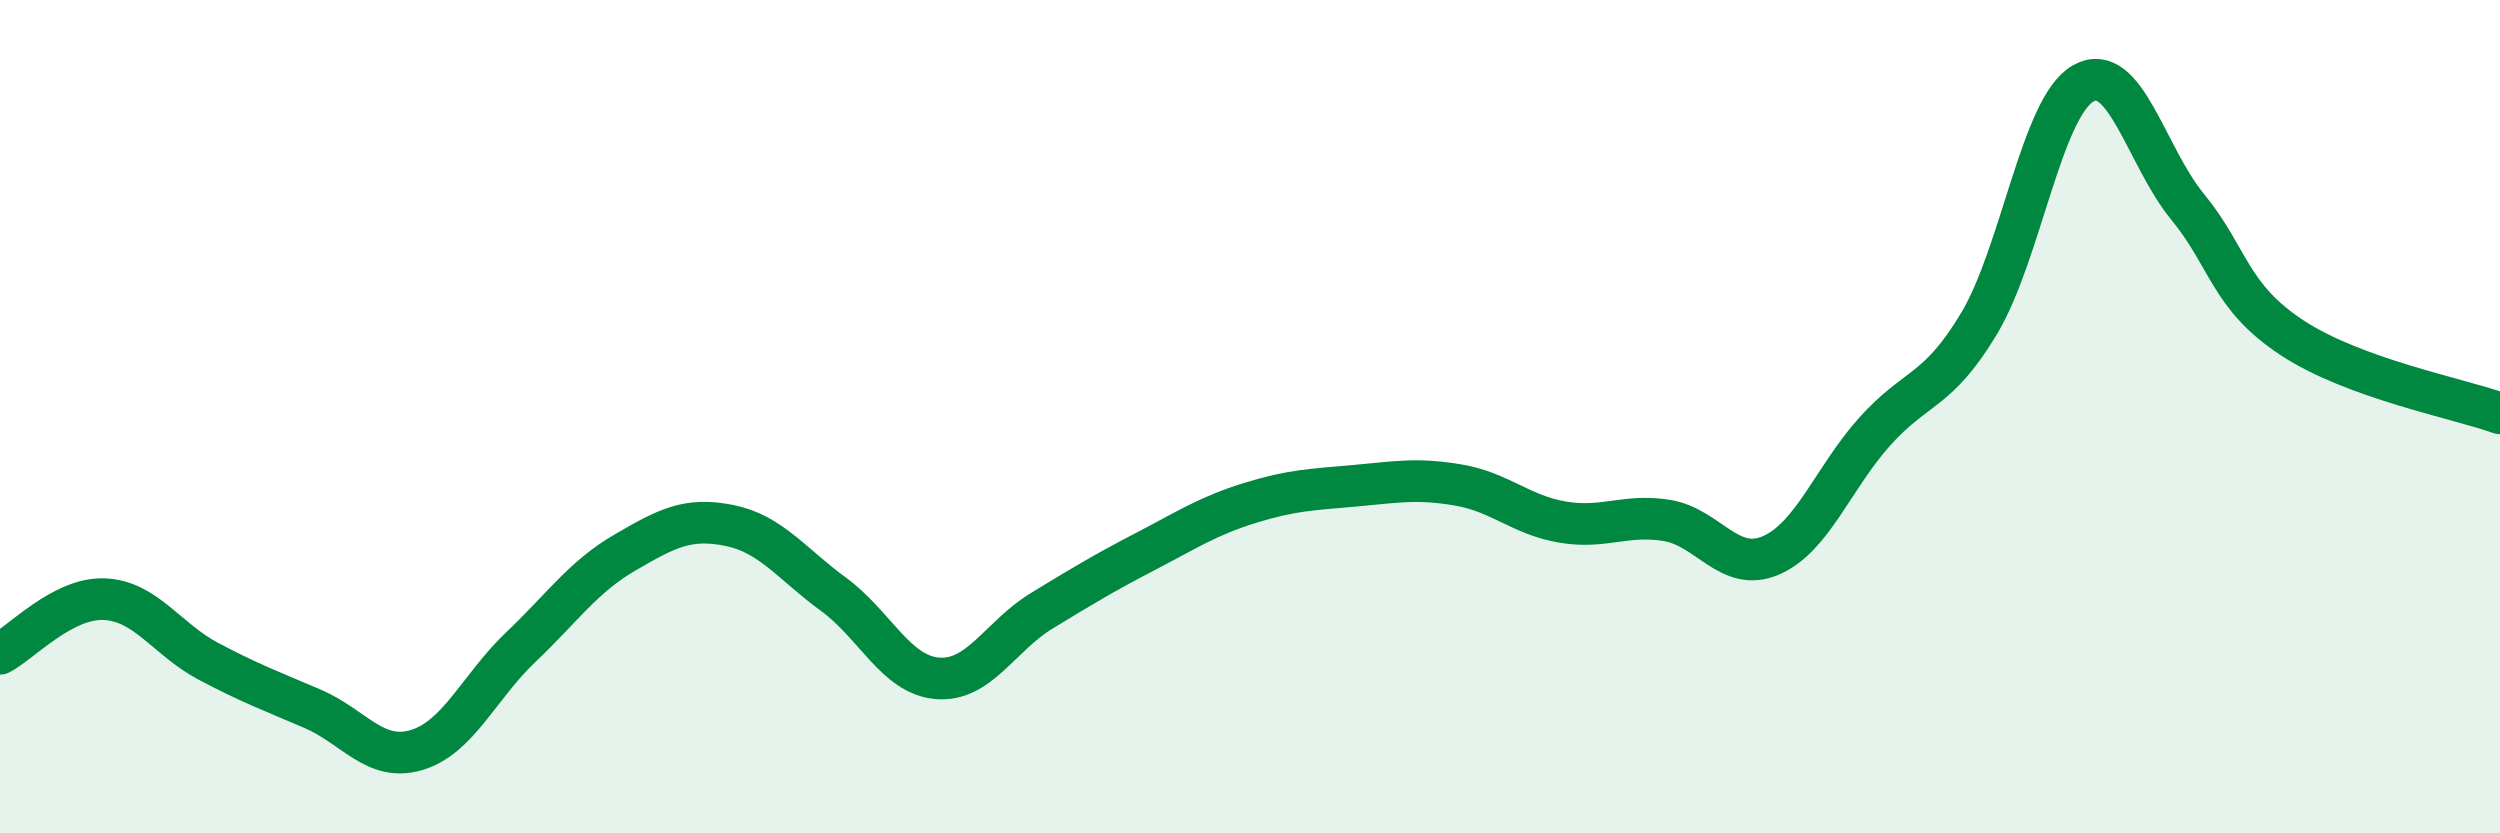
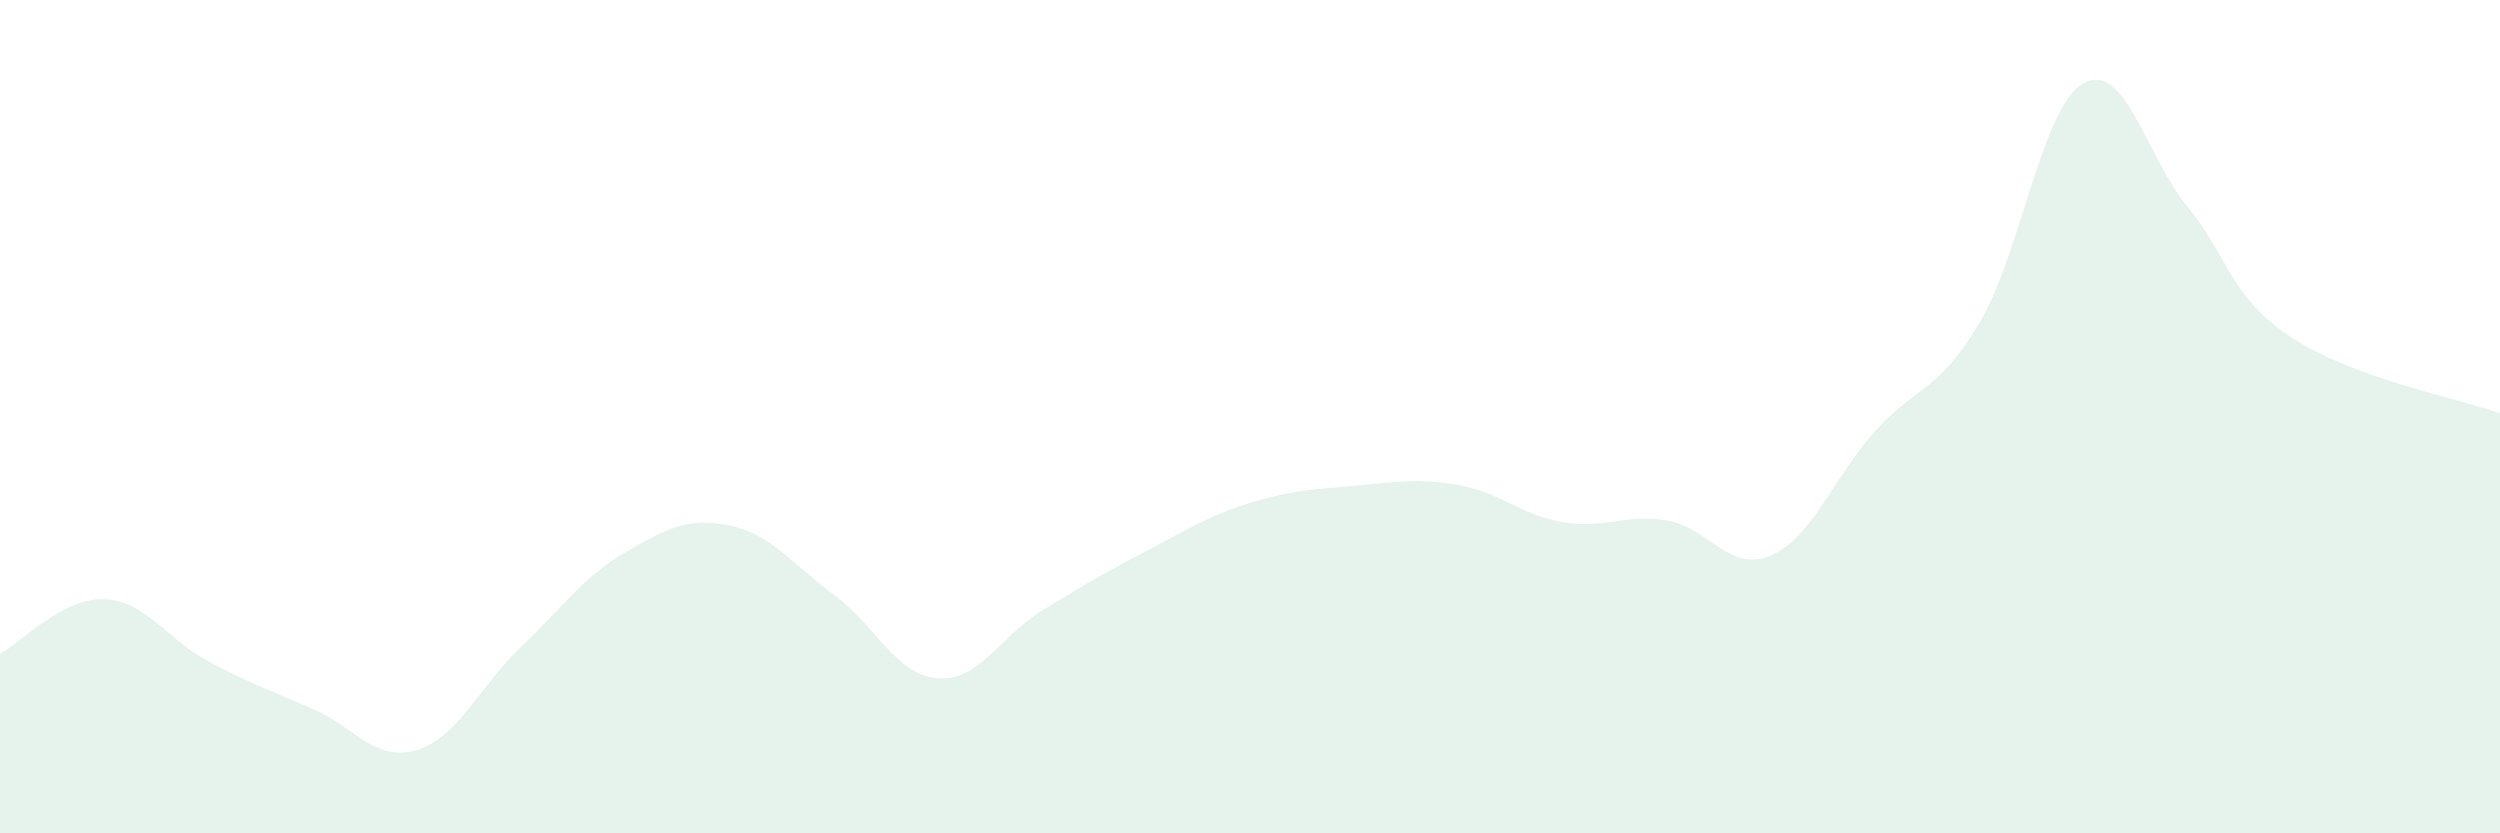
<svg xmlns="http://www.w3.org/2000/svg" width="60" height="20" viewBox="0 0 60 20">
  <path d="M 0,15.69 C 0.5,15.43 1.5,14.34 2.5,14.38 C 3.5,14.42 4,15.34 5,15.87 C 6,16.4 6.5,16.58 7.5,17.01 C 8.5,17.44 9,18.3 10,18 C 11,17.7 11.5,16.48 12.5,15.53 C 13.5,14.58 14,13.84 15,13.26 C 16,12.68 16.5,12.41 17.5,12.61 C 18.5,12.81 19,13.53 20,14.26 C 21,14.99 21.5,16.2 22.5,16.28 C 23.5,16.36 24,15.27 25,14.66 C 26,14.05 26.5,13.75 27.5,13.23 C 28.5,12.71 29,12.38 30,12.07 C 31,11.76 31.5,11.75 32.5,11.66 C 33.5,11.57 34,11.47 35,11.64 C 36,11.81 36.5,12.36 37.5,12.53 C 38.5,12.7 39,12.33 40,12.49 C 41,12.65 41.5,13.76 42.5,13.33 C 43.5,12.9 44,11.46 45,10.35 C 46,9.24 46.5,9.43 47.5,7.76 C 48.5,6.09 49,2.56 50,2 C 51,1.44 51.5,3.74 52.5,4.96 C 53.5,6.18 53.5,7.11 55,8.1 C 56.5,9.09 59,9.56 60,9.92L60 20L0 20Z" fill="#008740" opacity="0.1" stroke-linecap="round" stroke-linejoin="round" />
-   <path d="M 0,15.69 C 0.5,15.43 1.5,14.34 2.5,14.38 C 3.5,14.42 4,15.34 5,15.87 C 6,16.4 6.5,16.58 7.5,17.01 C 8.5,17.44 9,18.3 10,18 C 11,17.7 11.5,16.48 12.5,15.53 C 13.5,14.58 14,13.84 15,13.26 C 16,12.68 16.5,12.41 17.5,12.61 C 18.5,12.81 19,13.53 20,14.26 C 21,14.99 21.5,16.2 22.5,16.28 C 23.5,16.36 24,15.27 25,14.66 C 26,14.05 26.5,13.75 27.5,13.23 C 28.5,12.71 29,12.38 30,12.07 C 31,11.76 31.5,11.75 32.5,11.66 C 33.5,11.57 34,11.47 35,11.64 C 36,11.81 36.5,12.36 37.5,12.53 C 38.5,12.7 39,12.33 40,12.49 C 41,12.65 41.5,13.76 42.5,13.33 C 43.5,12.9 44,11.46 45,10.35 C 46,9.24 46.5,9.43 47.5,7.76 C 48.5,6.09 49,2.56 50,2 C 51,1.44 51.5,3.74 52.5,4.96 C 53.5,6.18 53.5,7.11 55,8.1 C 56.5,9.09 59,9.56 60,9.92" stroke="#008740" stroke-width="1" fill="none" stroke-linecap="round" stroke-linejoin="round" />
</svg>